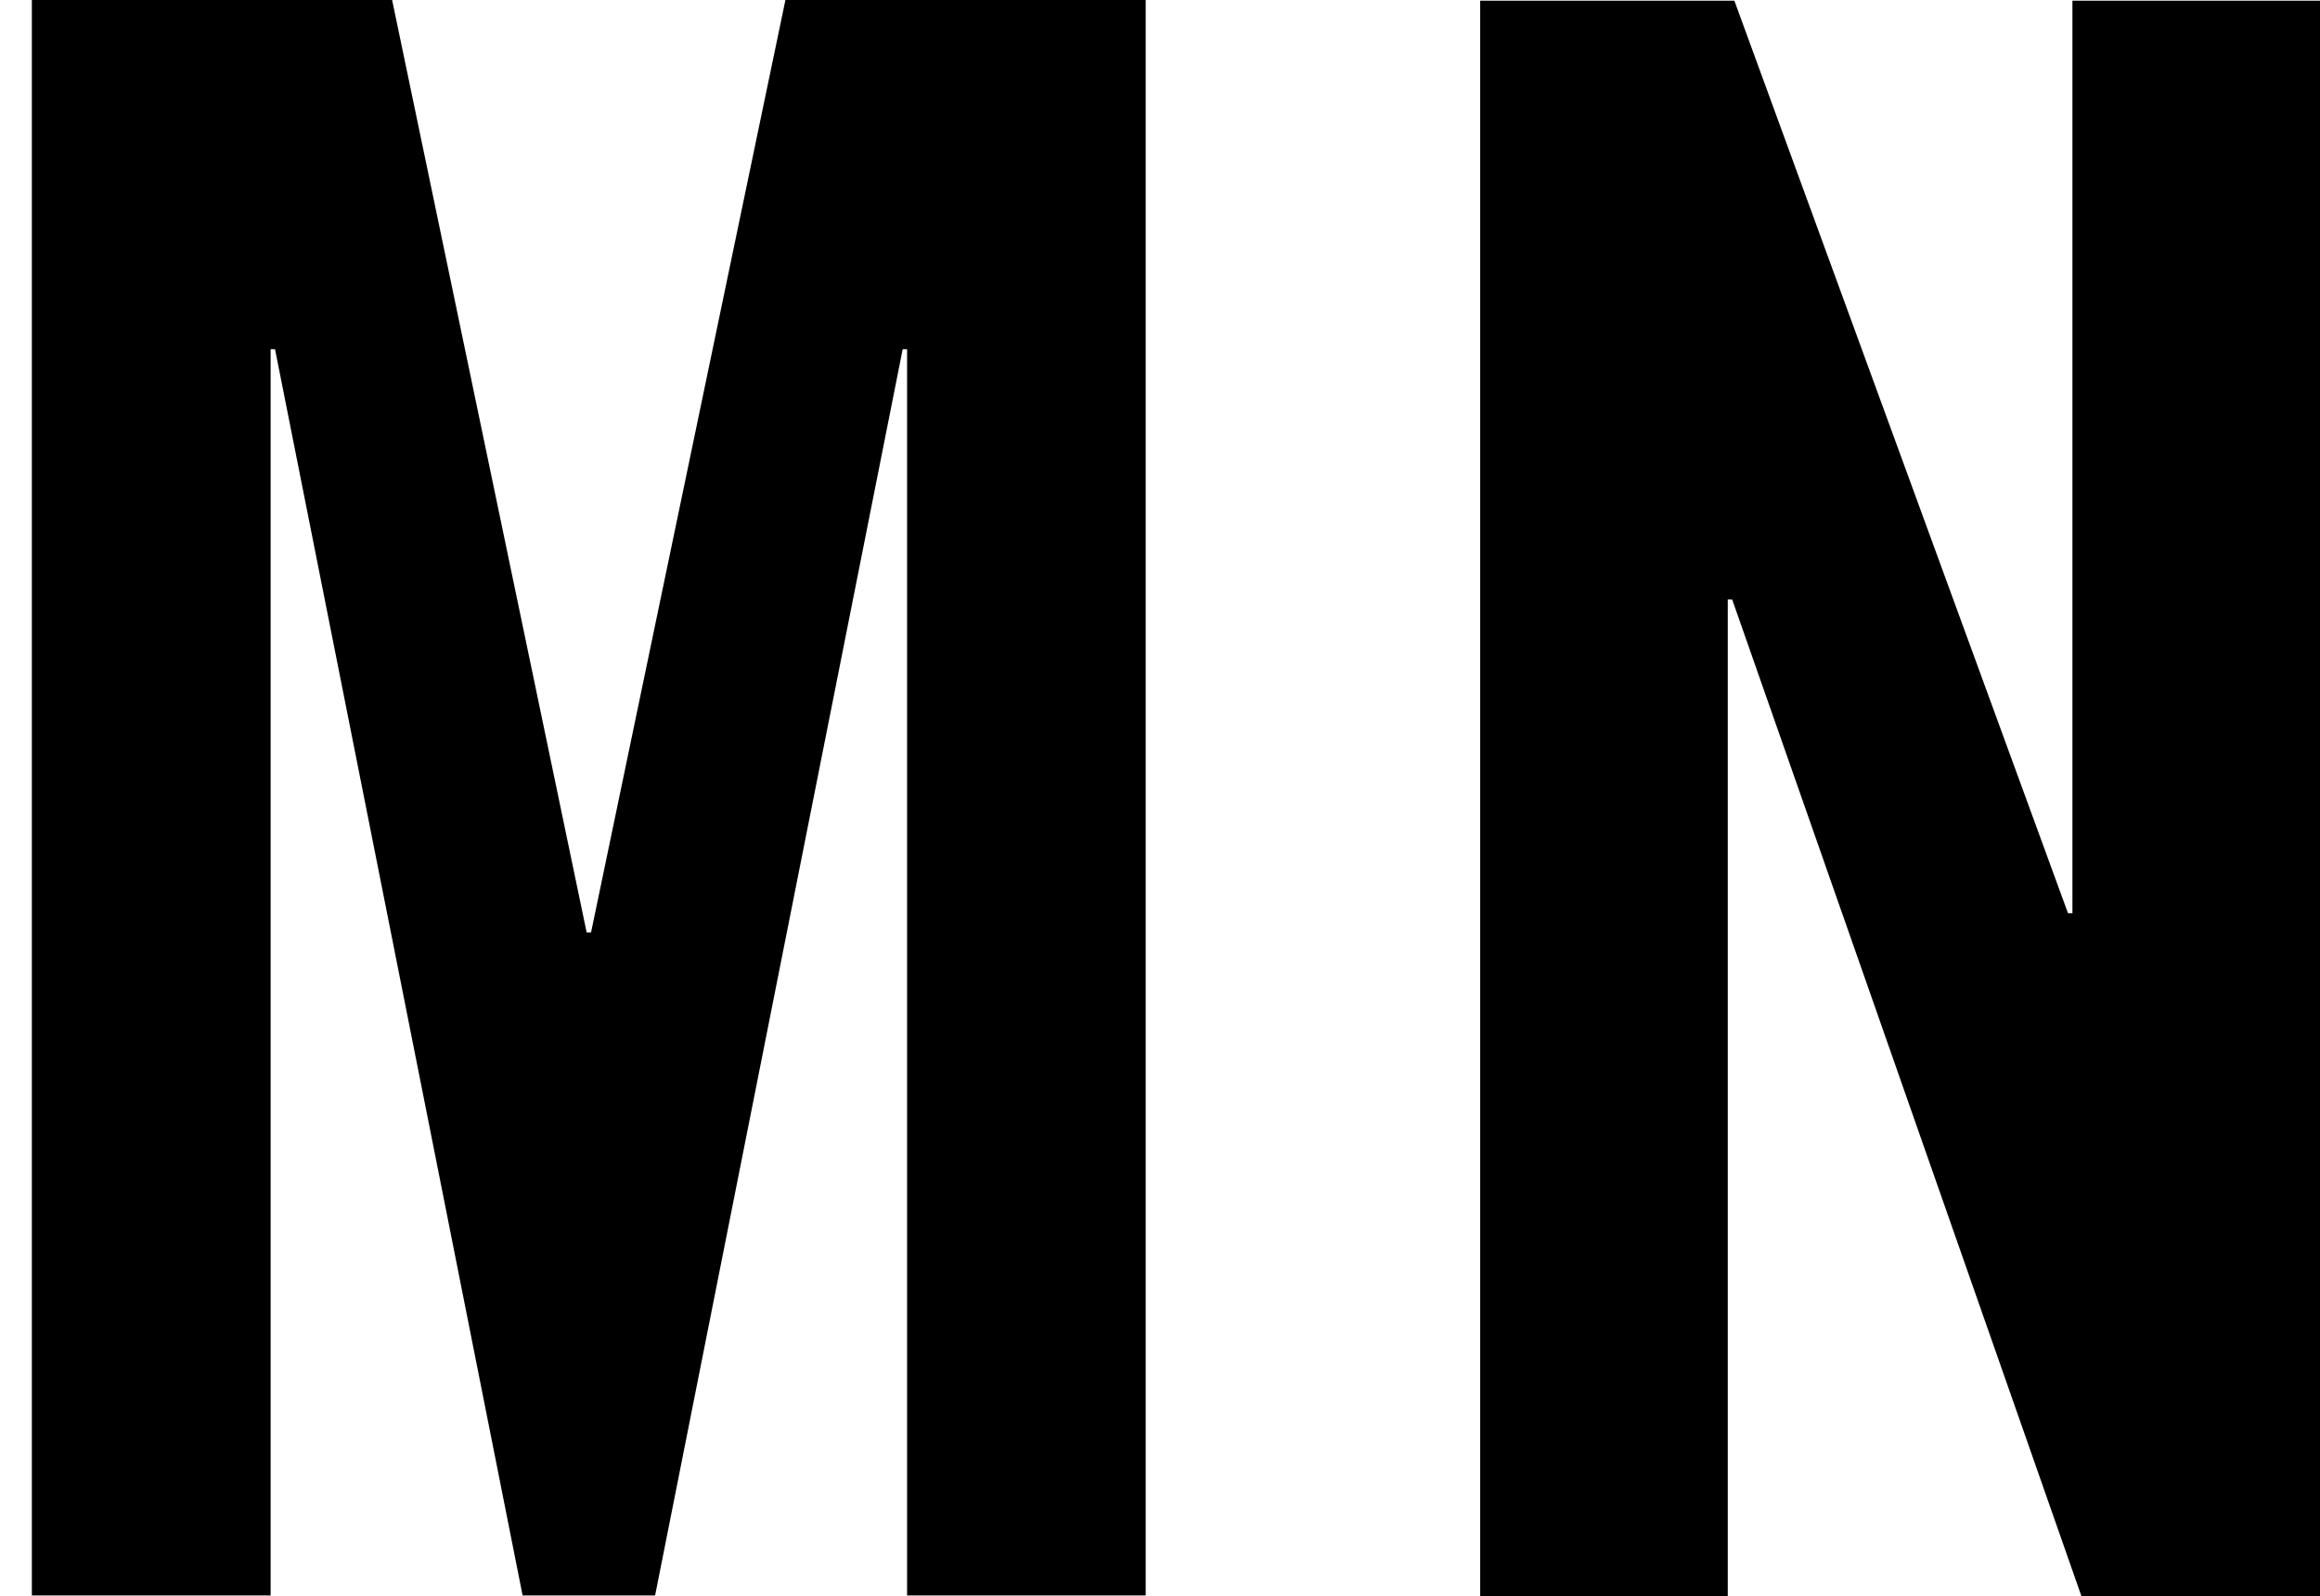
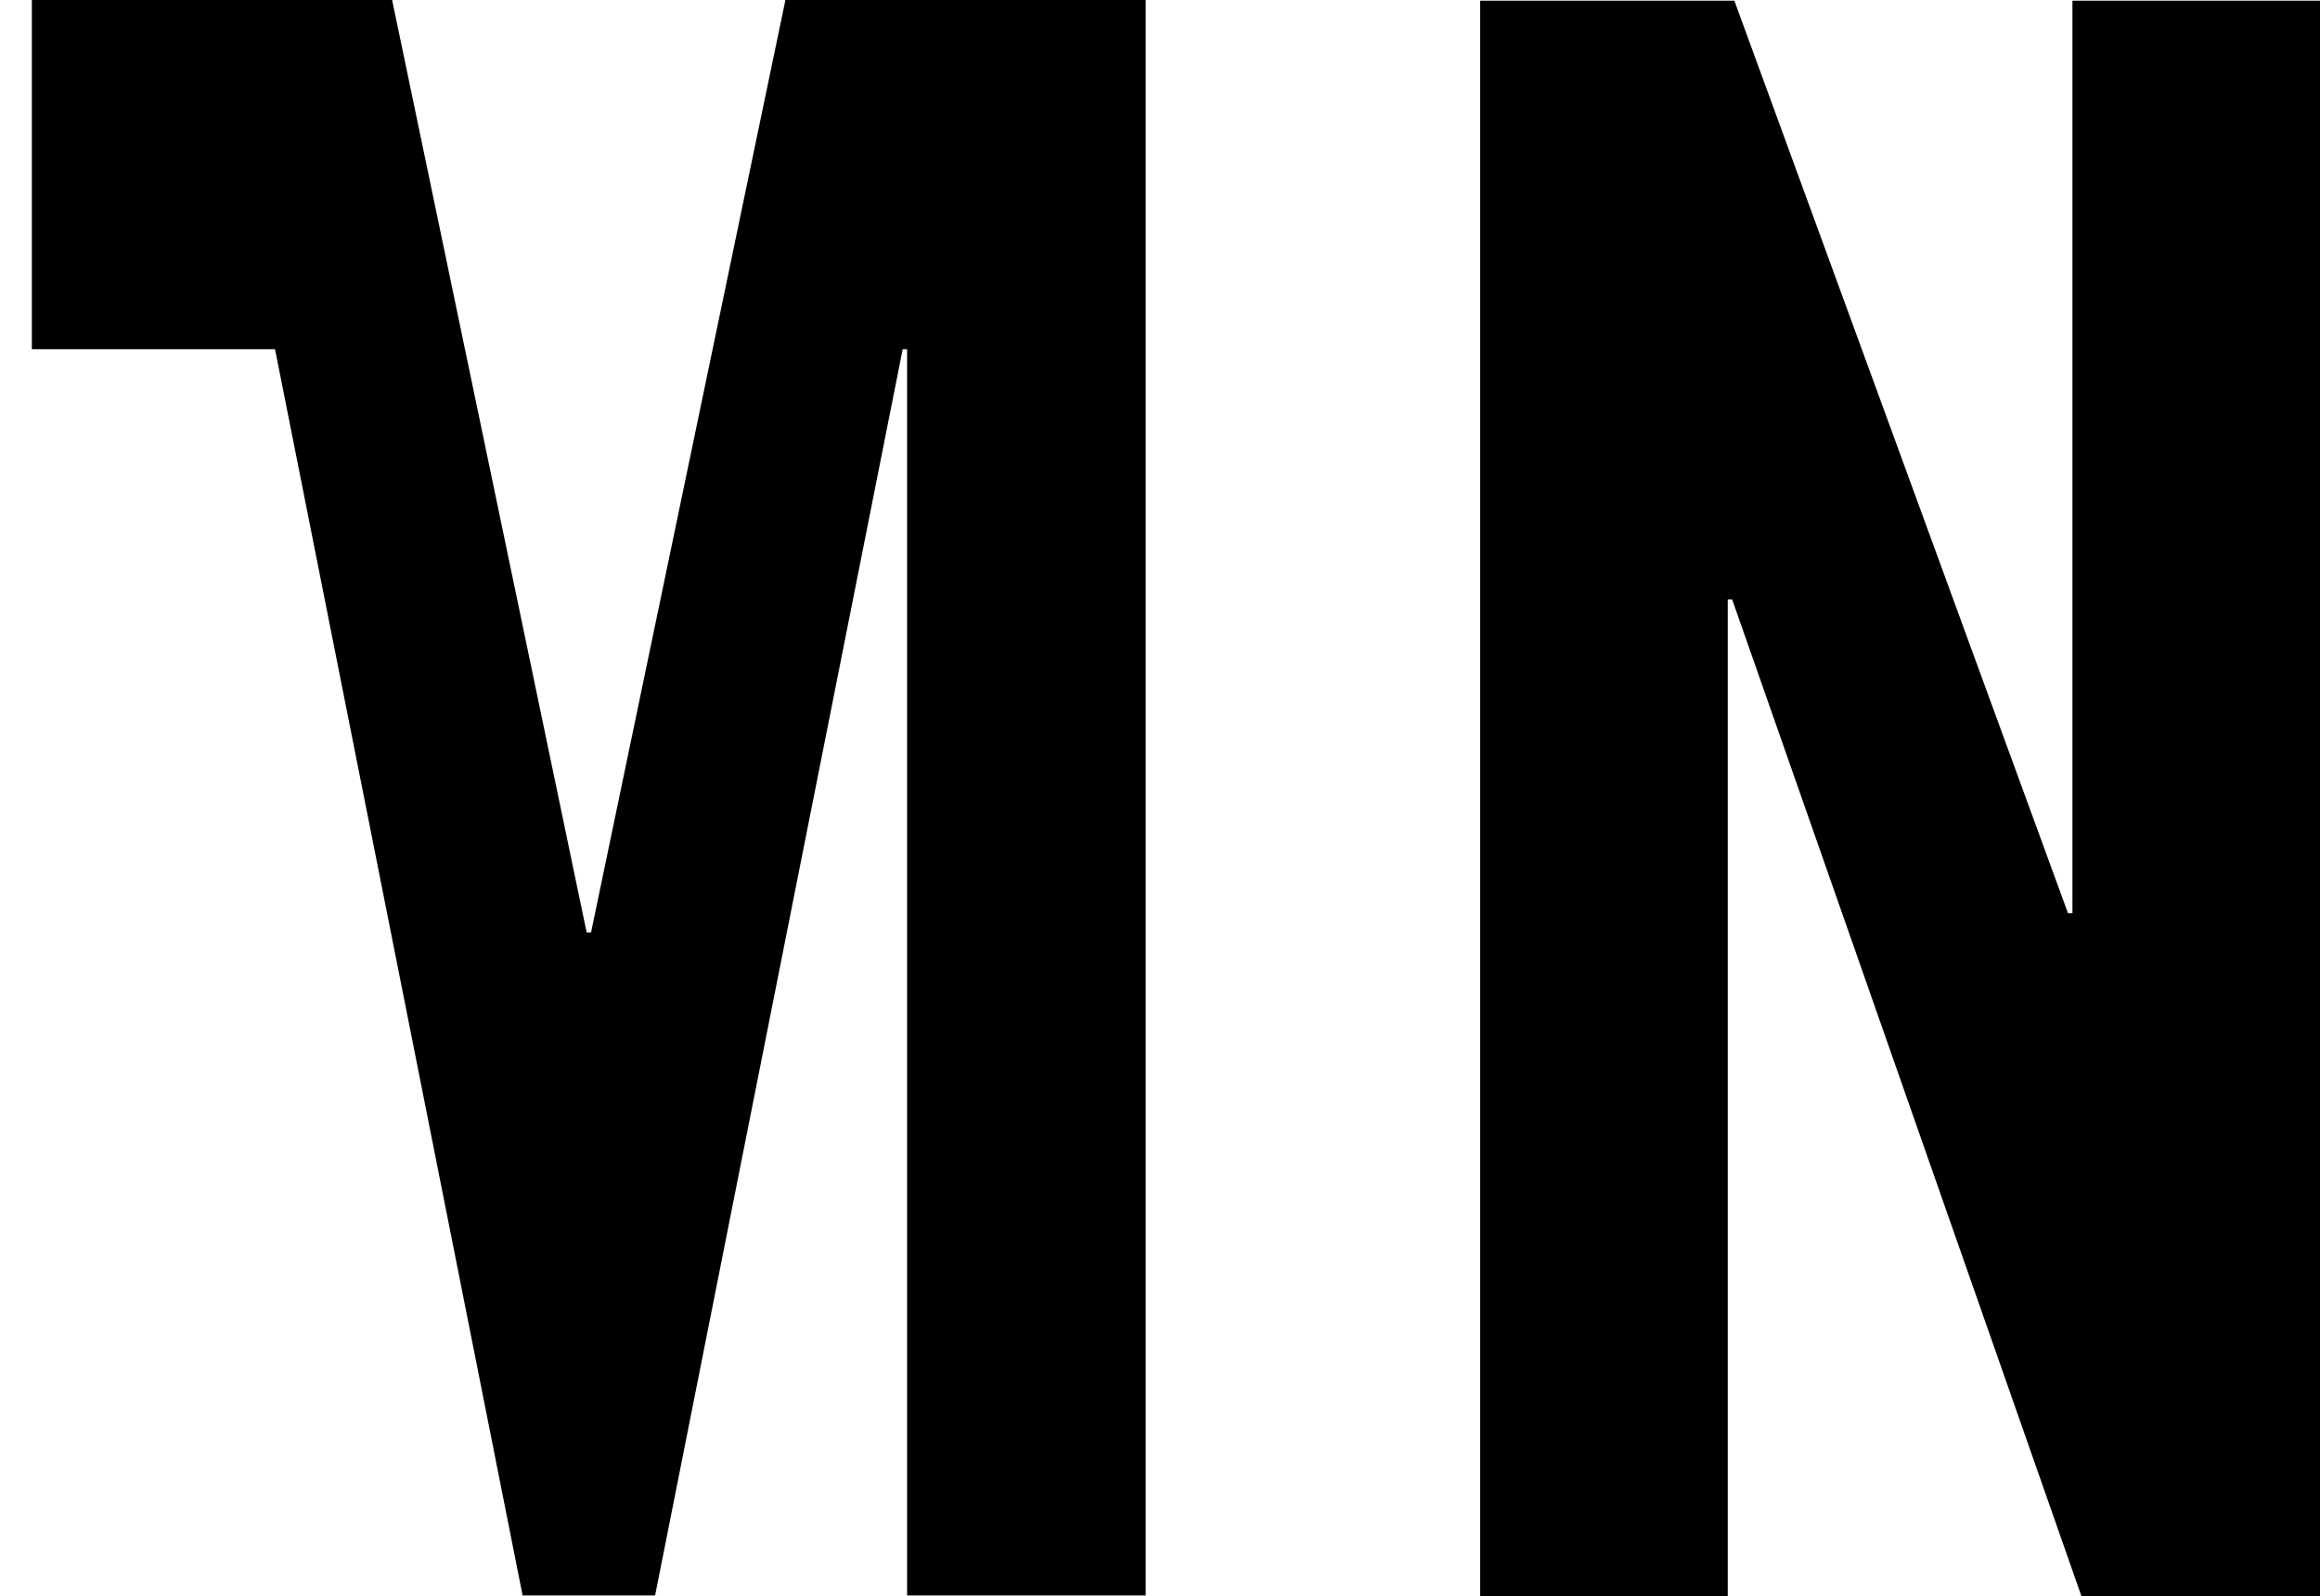
<svg xmlns="http://www.w3.org/2000/svg" id="Warstwa_2" viewBox="0 0 136.91 94.2">
  <defs>
    <style>
      .cls-1 {
        fill: none;
      }
    </style>
  </defs>
  <g id="Warstwa_1-2" data-name="Warstwa_1">
    <g>
-       <path d="M67.61,0v94.16h-14.08V20.61h-.26l-14.61,73.55h-7.82L16.23,20.61h-.26v73.55H1.88V0h21.26l11.48,55.03h.26L46.35,0h21.26Z" />
+       <path d="M67.61,0v94.16h-14.08V20.61h-.26l-14.61,73.55h-7.82L16.23,20.61h-.26H1.88V0h21.26l11.48,55.03h.26L46.35,0h21.26Z" />
      <path d="M87.35,94.2V.04h15l19.69,53.86h.26V.04h14.61v94.16h-14.08l-20.61-58.82h-.26v58.82h-14.61Z" />
-       <rect class="cls-1" width="1.88" height="94.16" />
    </g>
  </g>
</svg>